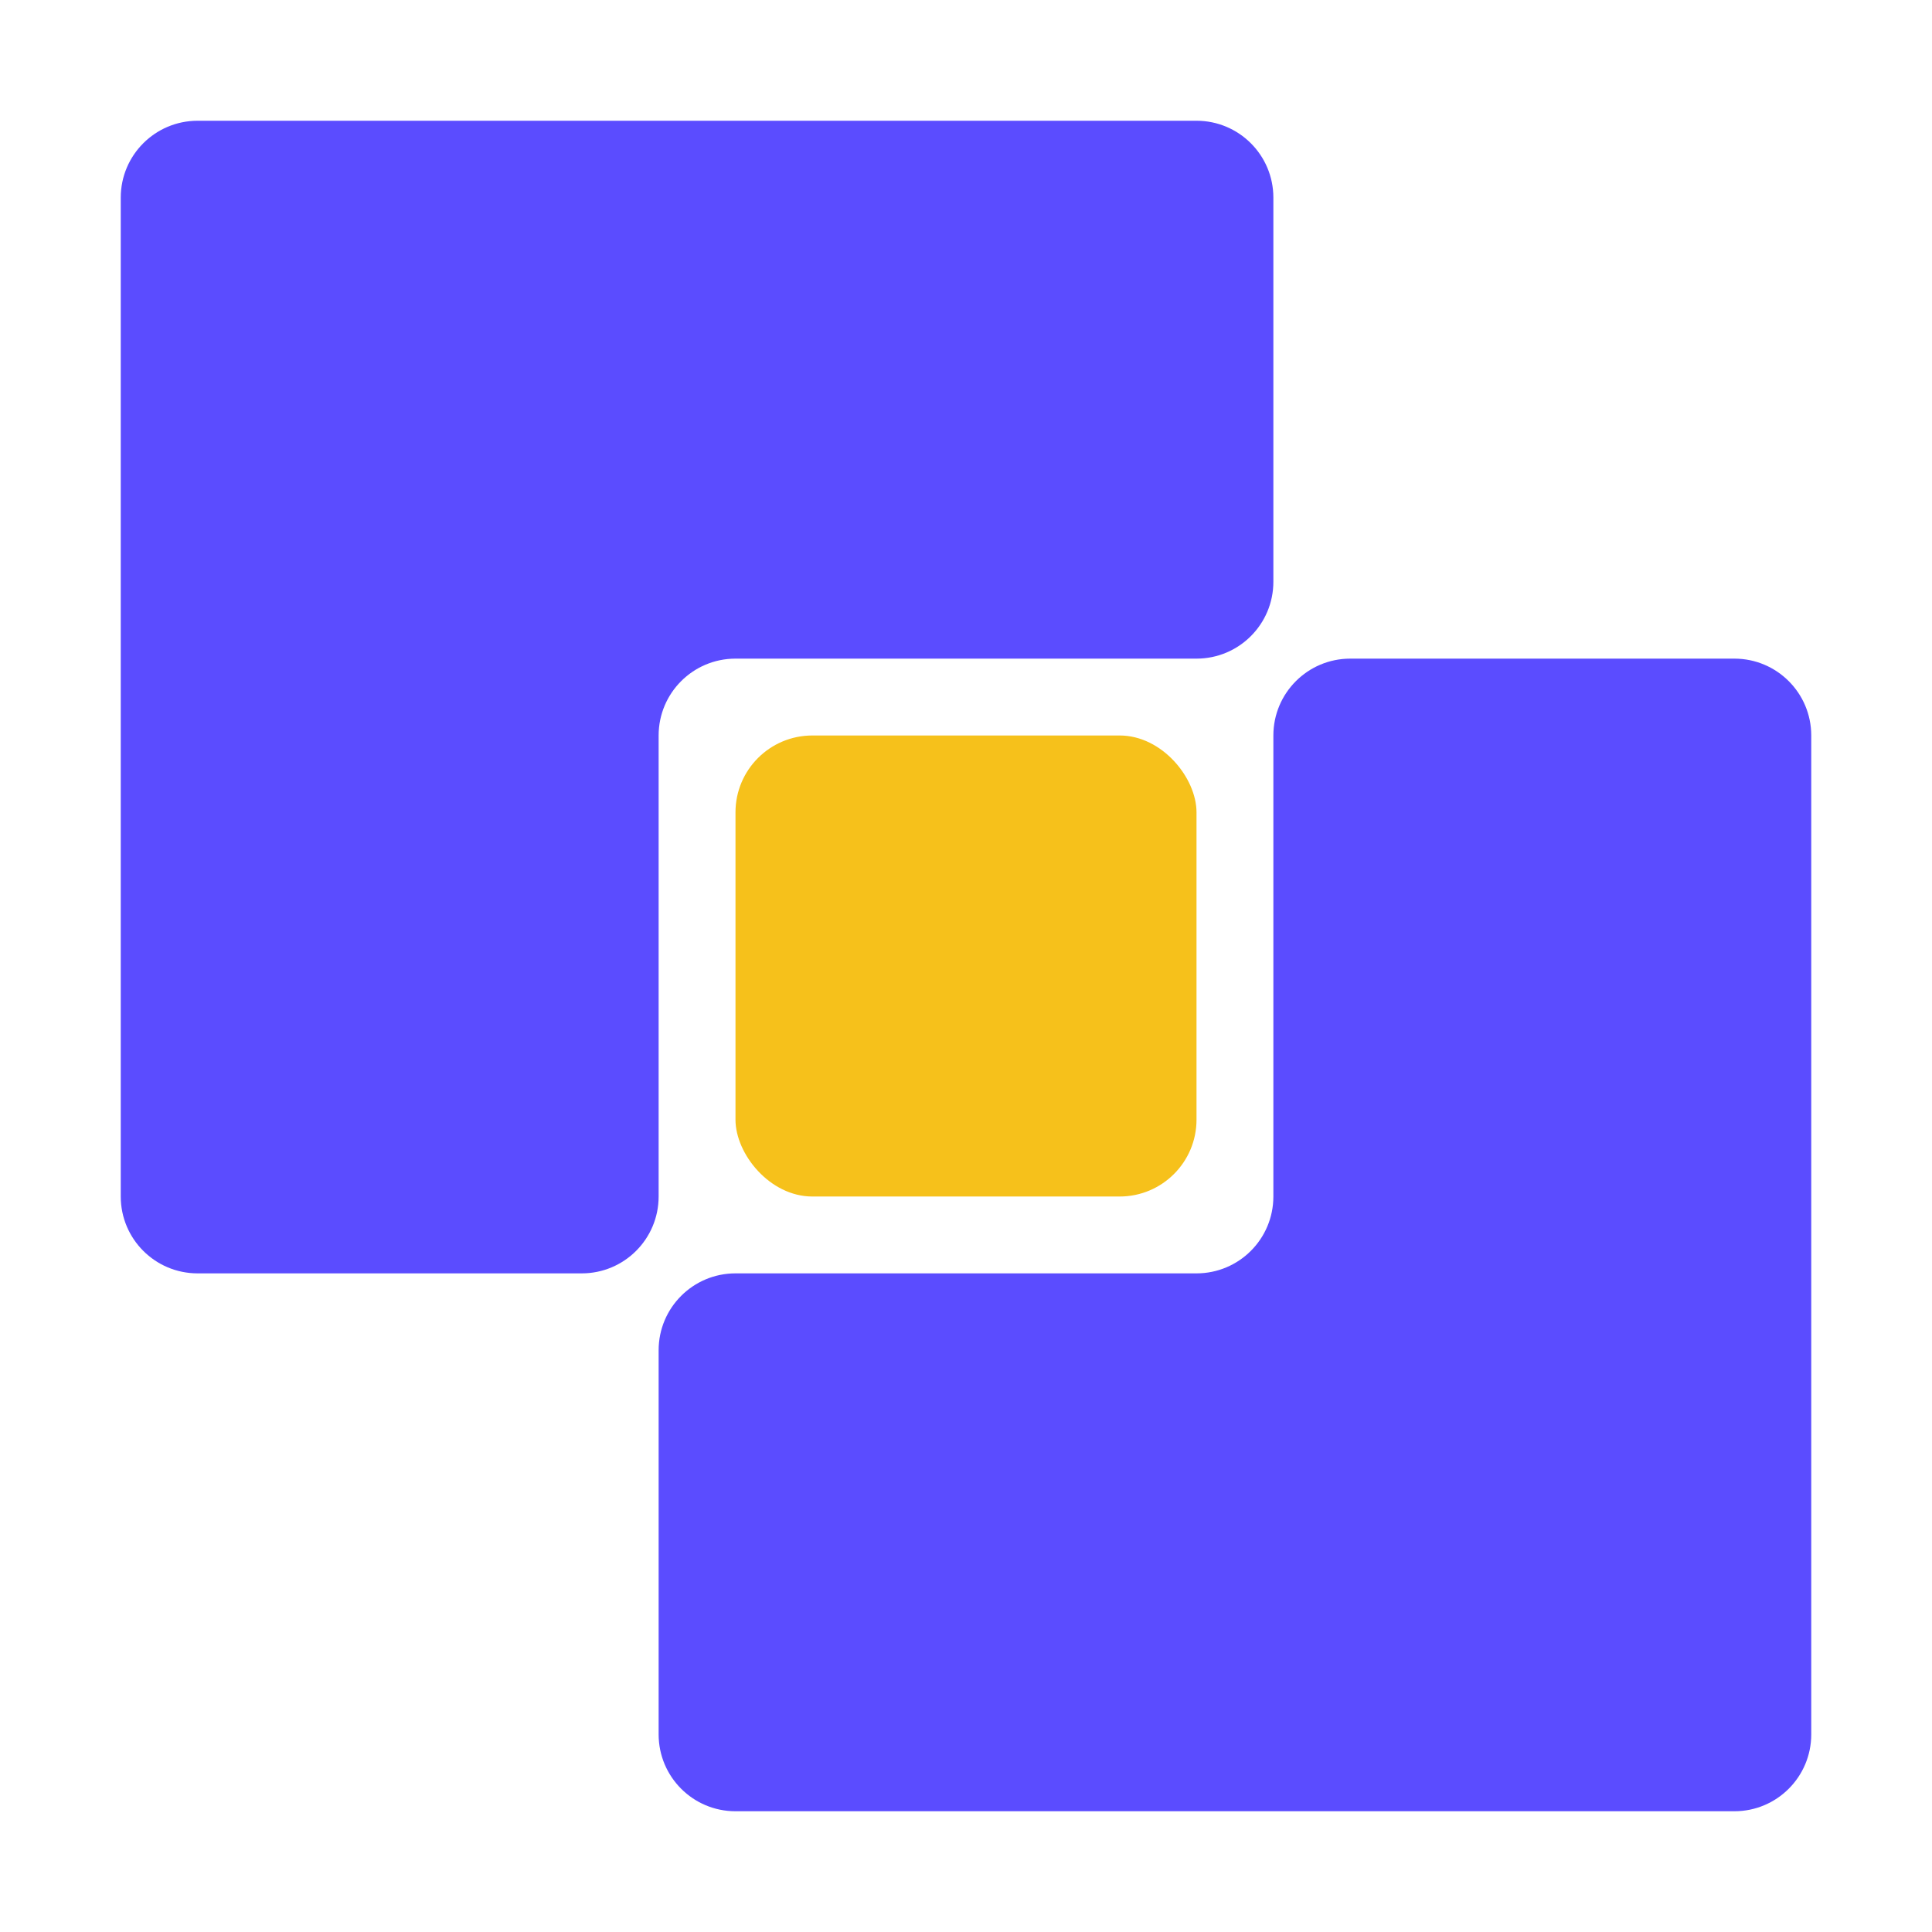
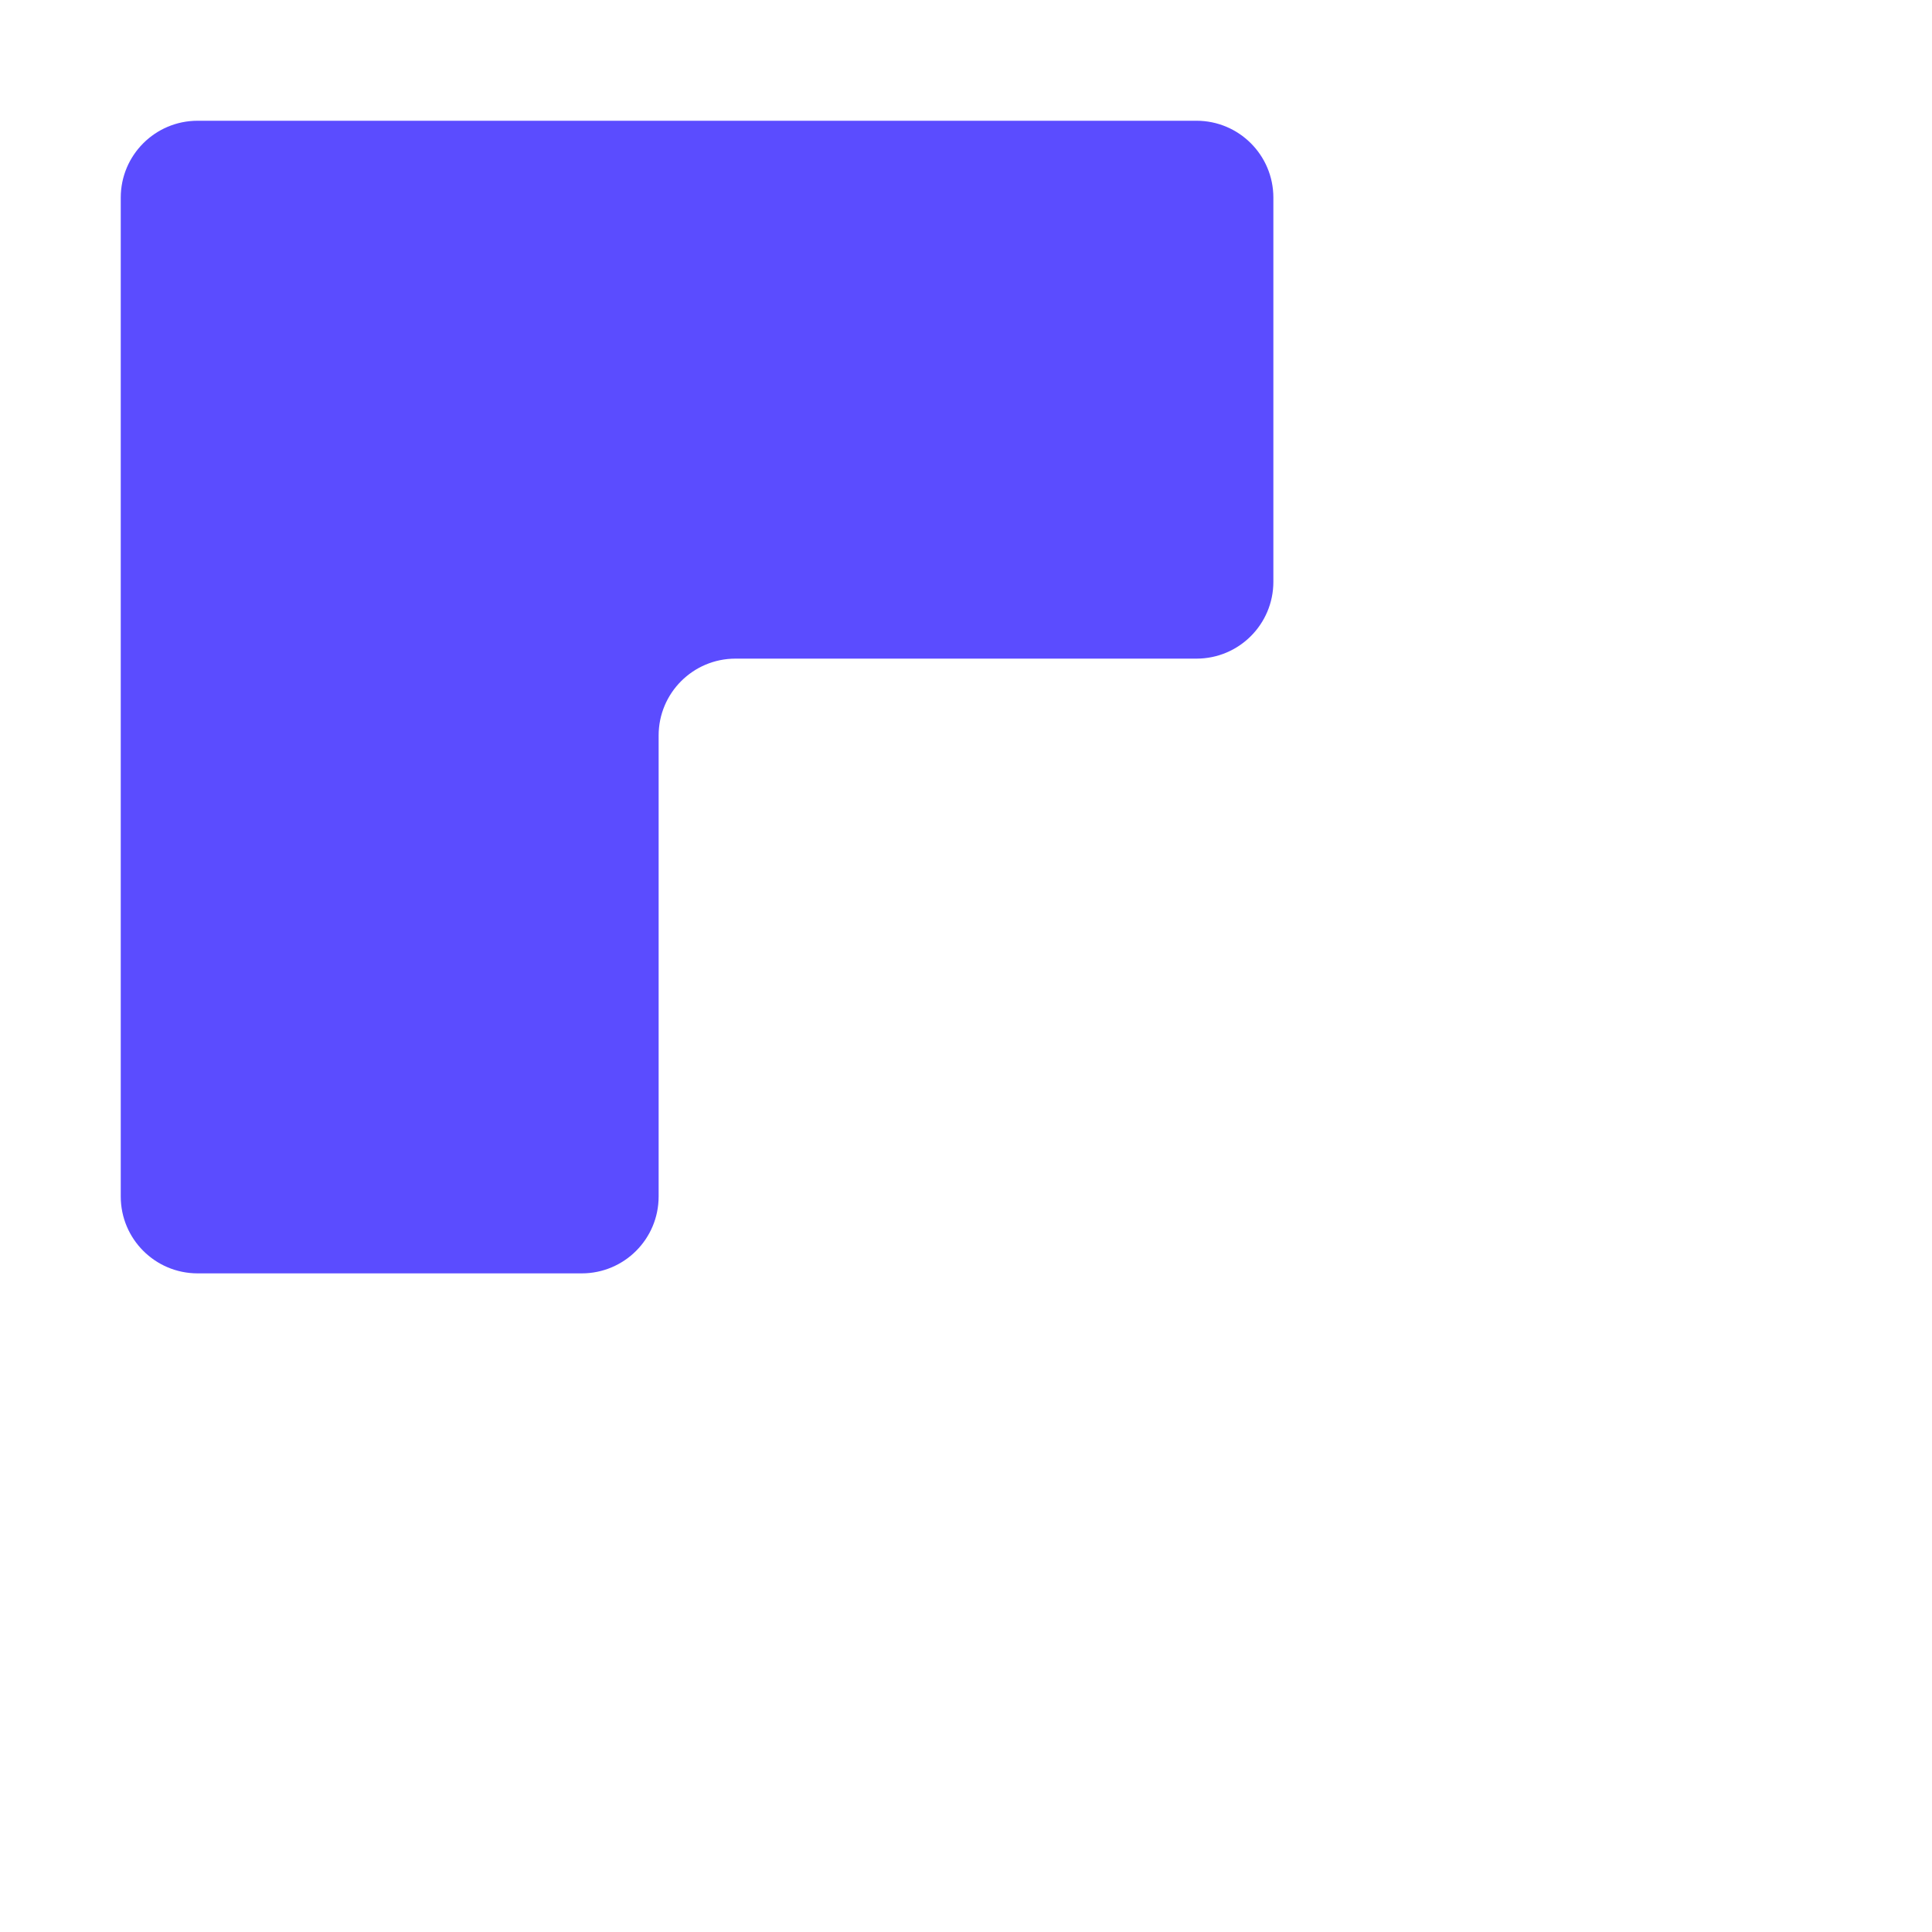
<svg xmlns="http://www.w3.org/2000/svg" fill="none" viewBox="0 0 32 32" height="32" width="32">
  <path fill="#5B4CFF" d="M19.818 2H3.273C2.57 2 2 2.57 2 3.273V19.818C2 20.521 2.57 21.091 3.273 21.091H9.636C10.339 21.091 10.909 20.521 10.909 19.818V12.182C10.909 11.479 11.479 10.909 12.182 10.909H19.818C20.521 10.909 21.091 10.339 21.091 9.636V3.273C21.091 2.57 20.521 2 19.818 2Z" />
-   <path fill="#5B4CFF" d="M12.182 30L28.727 30C29.43 30 30 29.43 30 28.727L30 12.182C30 11.479 29.43 10.909 28.727 10.909L22.364 10.909C21.661 10.909 21.091 11.479 21.091 12.182L21.091 19.818C21.091 20.521 20.521 21.091 19.818 21.091L12.182 21.091C11.479 21.091 10.909 21.661 10.909 22.364L10.909 28.727C10.909 29.43 11.479 30 12.182 30Z" />
-   <rect fill="#F6C11B" rx="1.273" height="7.636" width="7.636" y="12.182" x="12.182" />
</svg>